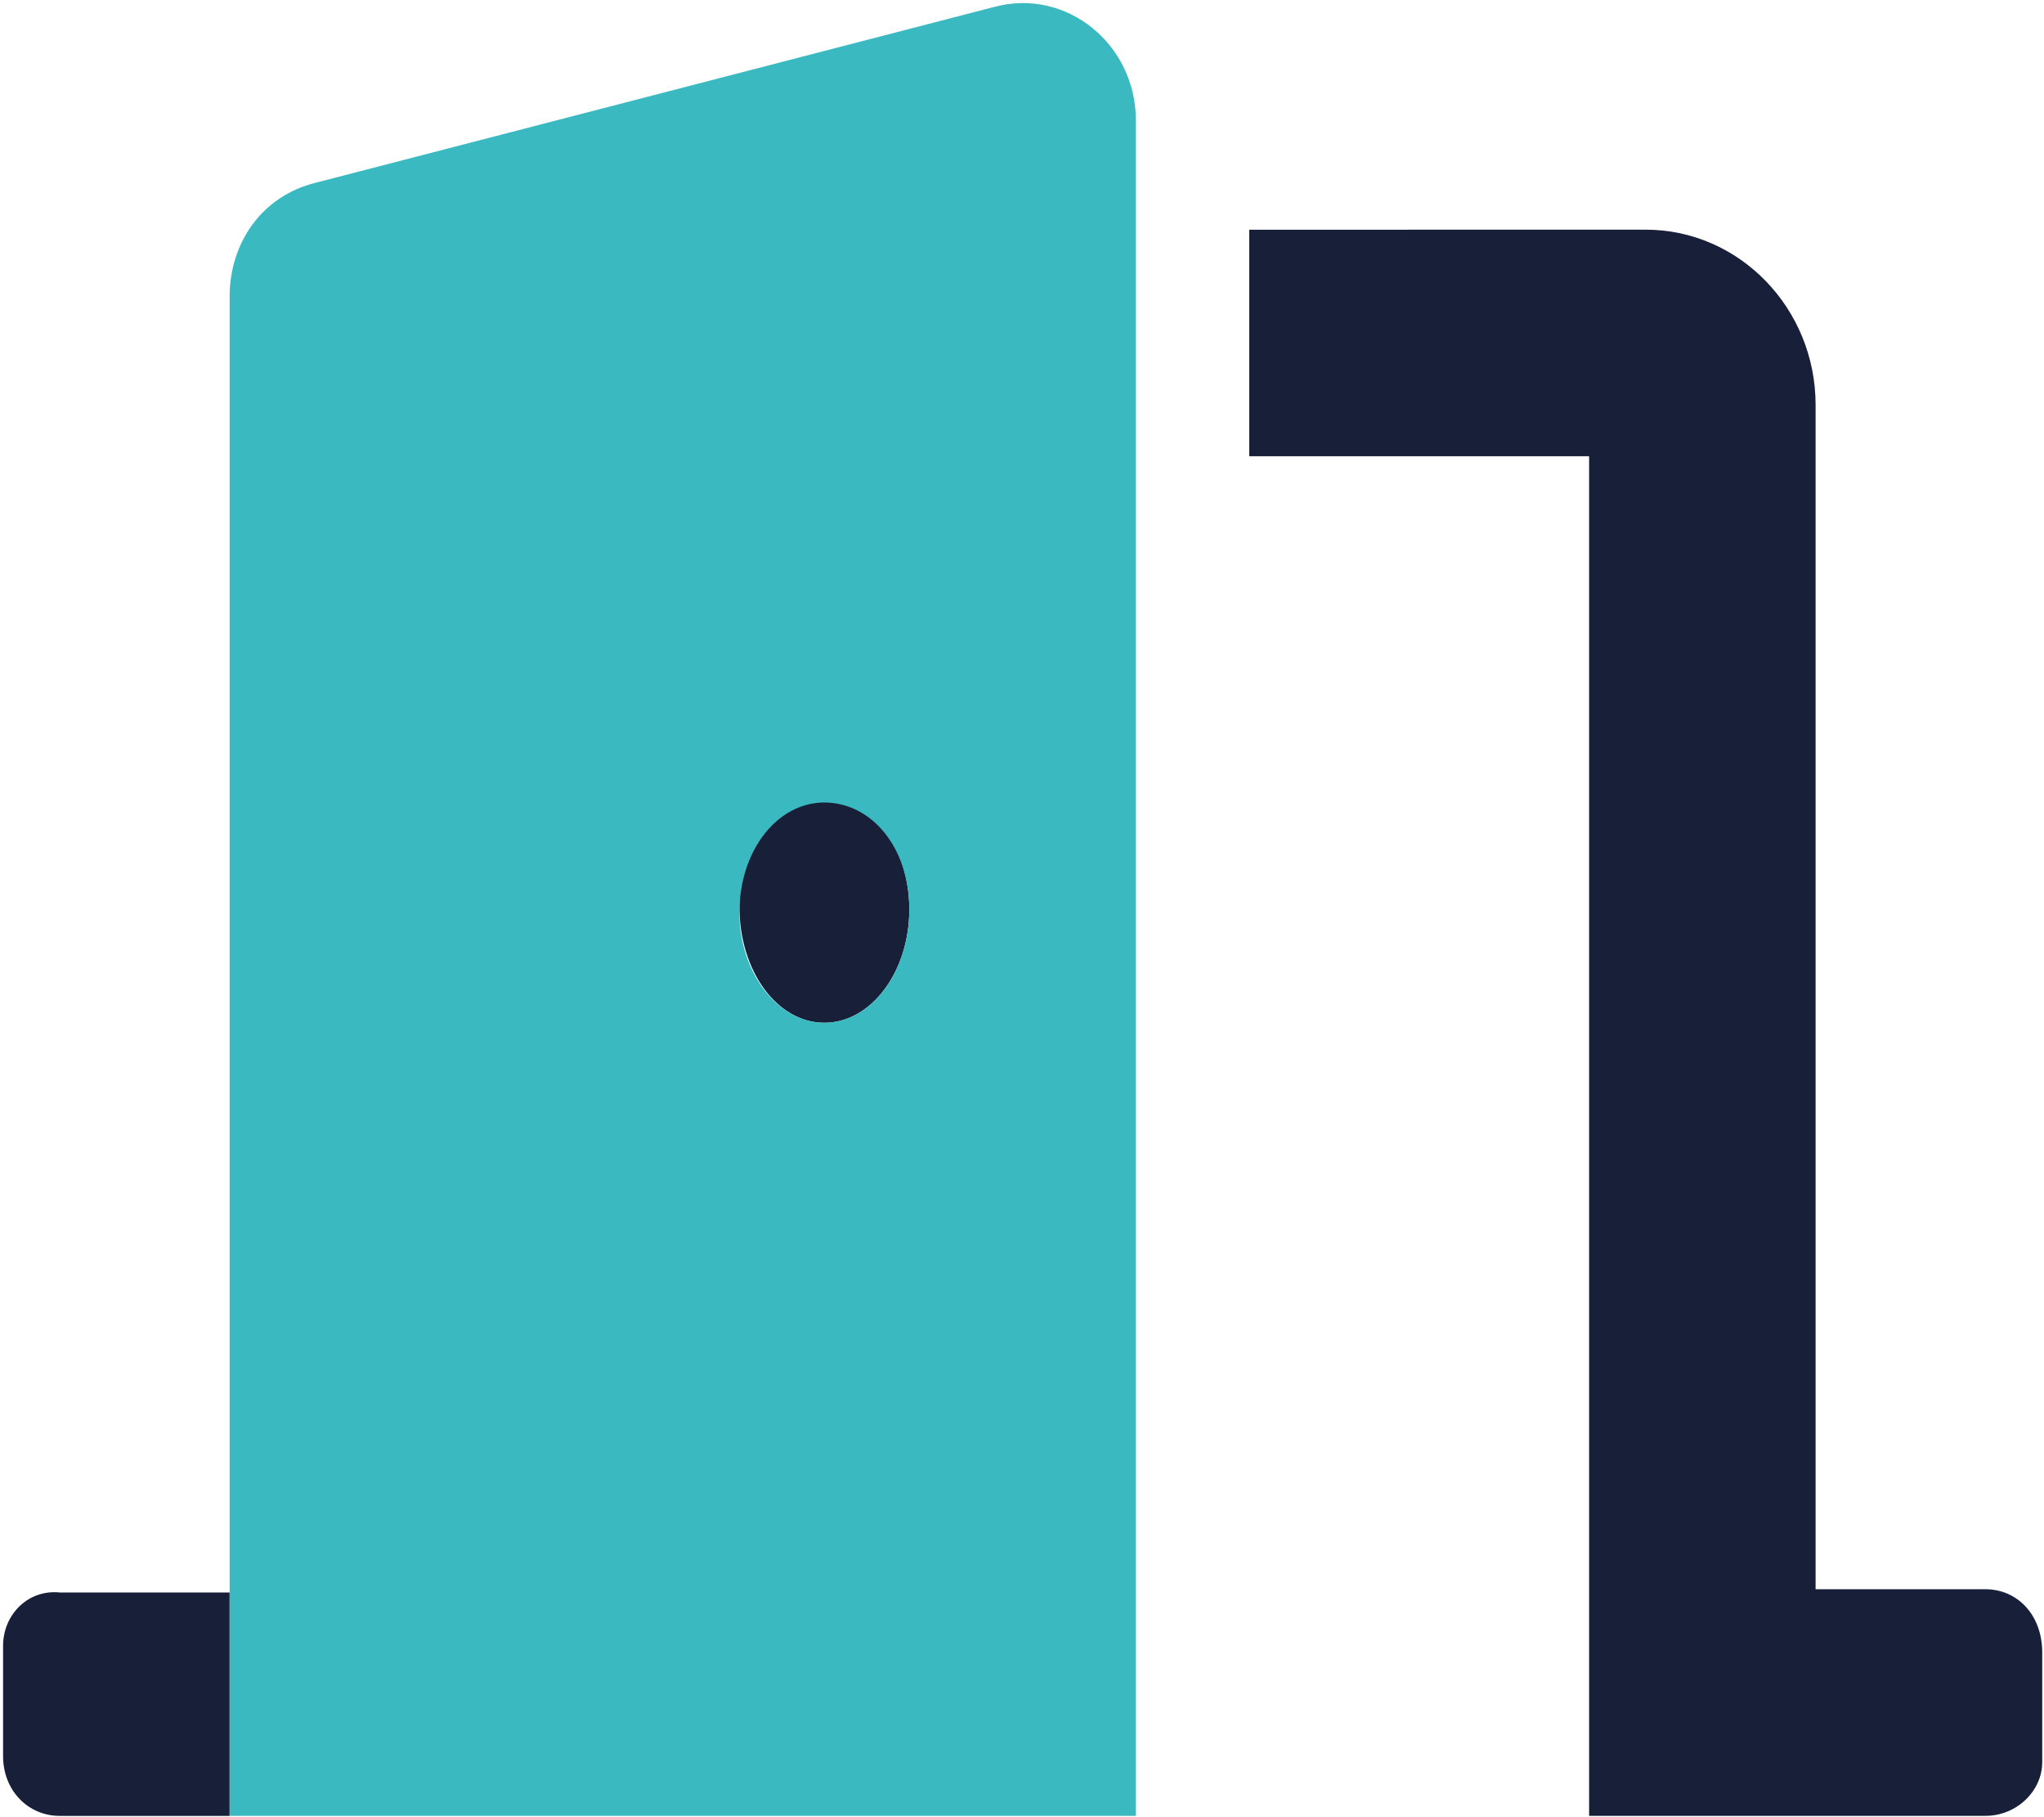
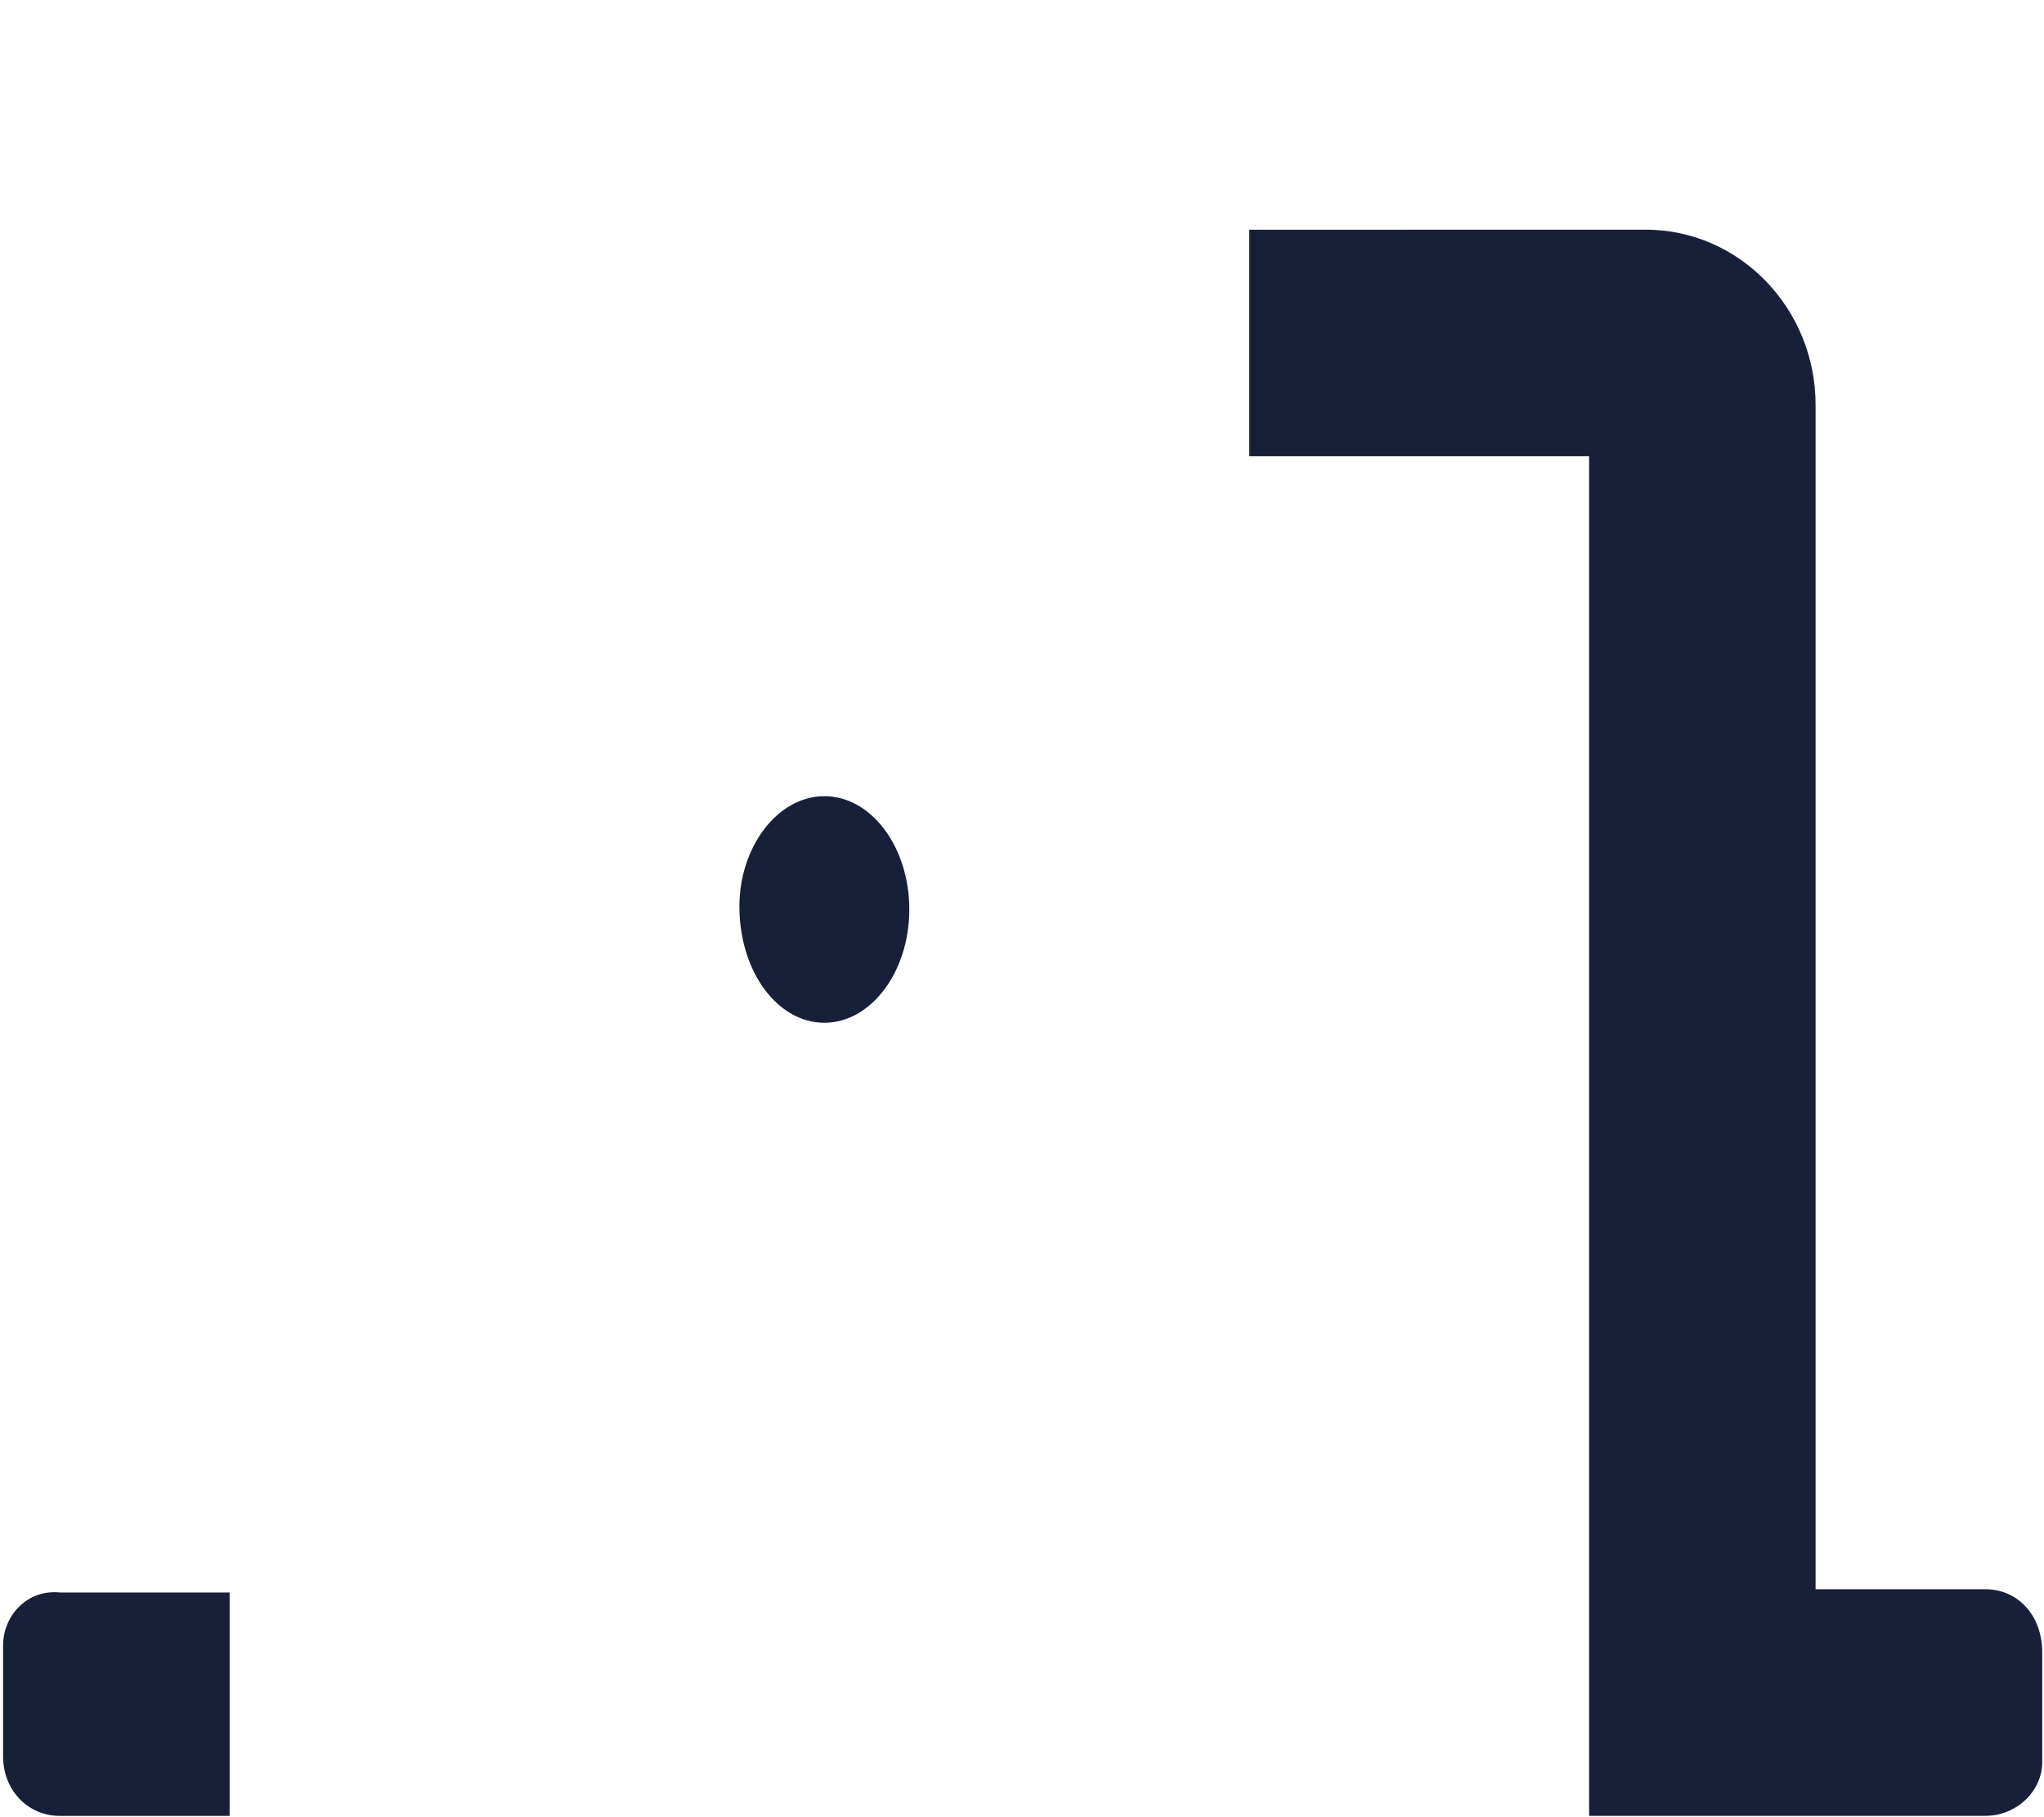
<svg xmlns="http://www.w3.org/2000/svg" width="333" height="296" viewBox="0 0 333 296" fill="none">
  <g clip-path="url(#clip0_1_244)">
    <path d="M134.3 129.69C126.66 129.69 120.46 137.98 120.46 147.63C120.46 158.3 126.69 166.6 134.3 166.6C141.91 166.6 148.14 158.3 148.14 148.14C148.14 137.99 141.97 129.69 134.3 129.69ZM0.5 268.1V286.04C0.5 291.69 4.61 295.79 9.73 295.79H37.41V259.4H9.73C4.61 258.87 0.5 262.97 0.5 268.1ZM323.47 258.87H295.79V65.96C295.79 50.24 283.39 37.41 268.11 37.41L203.52 37.42V74.32H258.89V295.78H323.48C328.6 295.78 332.71 291.67 332.71 287.07V269.13C332.69 262.97 328.6 258.87 323.47 258.87Z" fill="#181F39" />
-     <path d="M162.16 1.08L51.42 29.77C42.65 31.93 37.41 39.58 37.41 48.3V295.78H185.05V19.61C185.05 7.21 173.81 -1.94 162.16 1.08ZM134.3 166.6C126.66 166.6 120.46 158.31 120.46 148.66C120.46 138.5 126.66 130.72 134.3 130.72C141.94 130.72 148.14 137.99 148.14 148.14C148.14 158.29 141.97 166.6 134.3 166.6Z" fill="#3BB9C0" />
  </g>
  <defs>
    <clipPath id="clip0_1_244">
      <rect width="332.19" height="295.28" fill="white" transform="translate(0.5 0.5)" />
    </clipPath>
  </defs>
</svg>